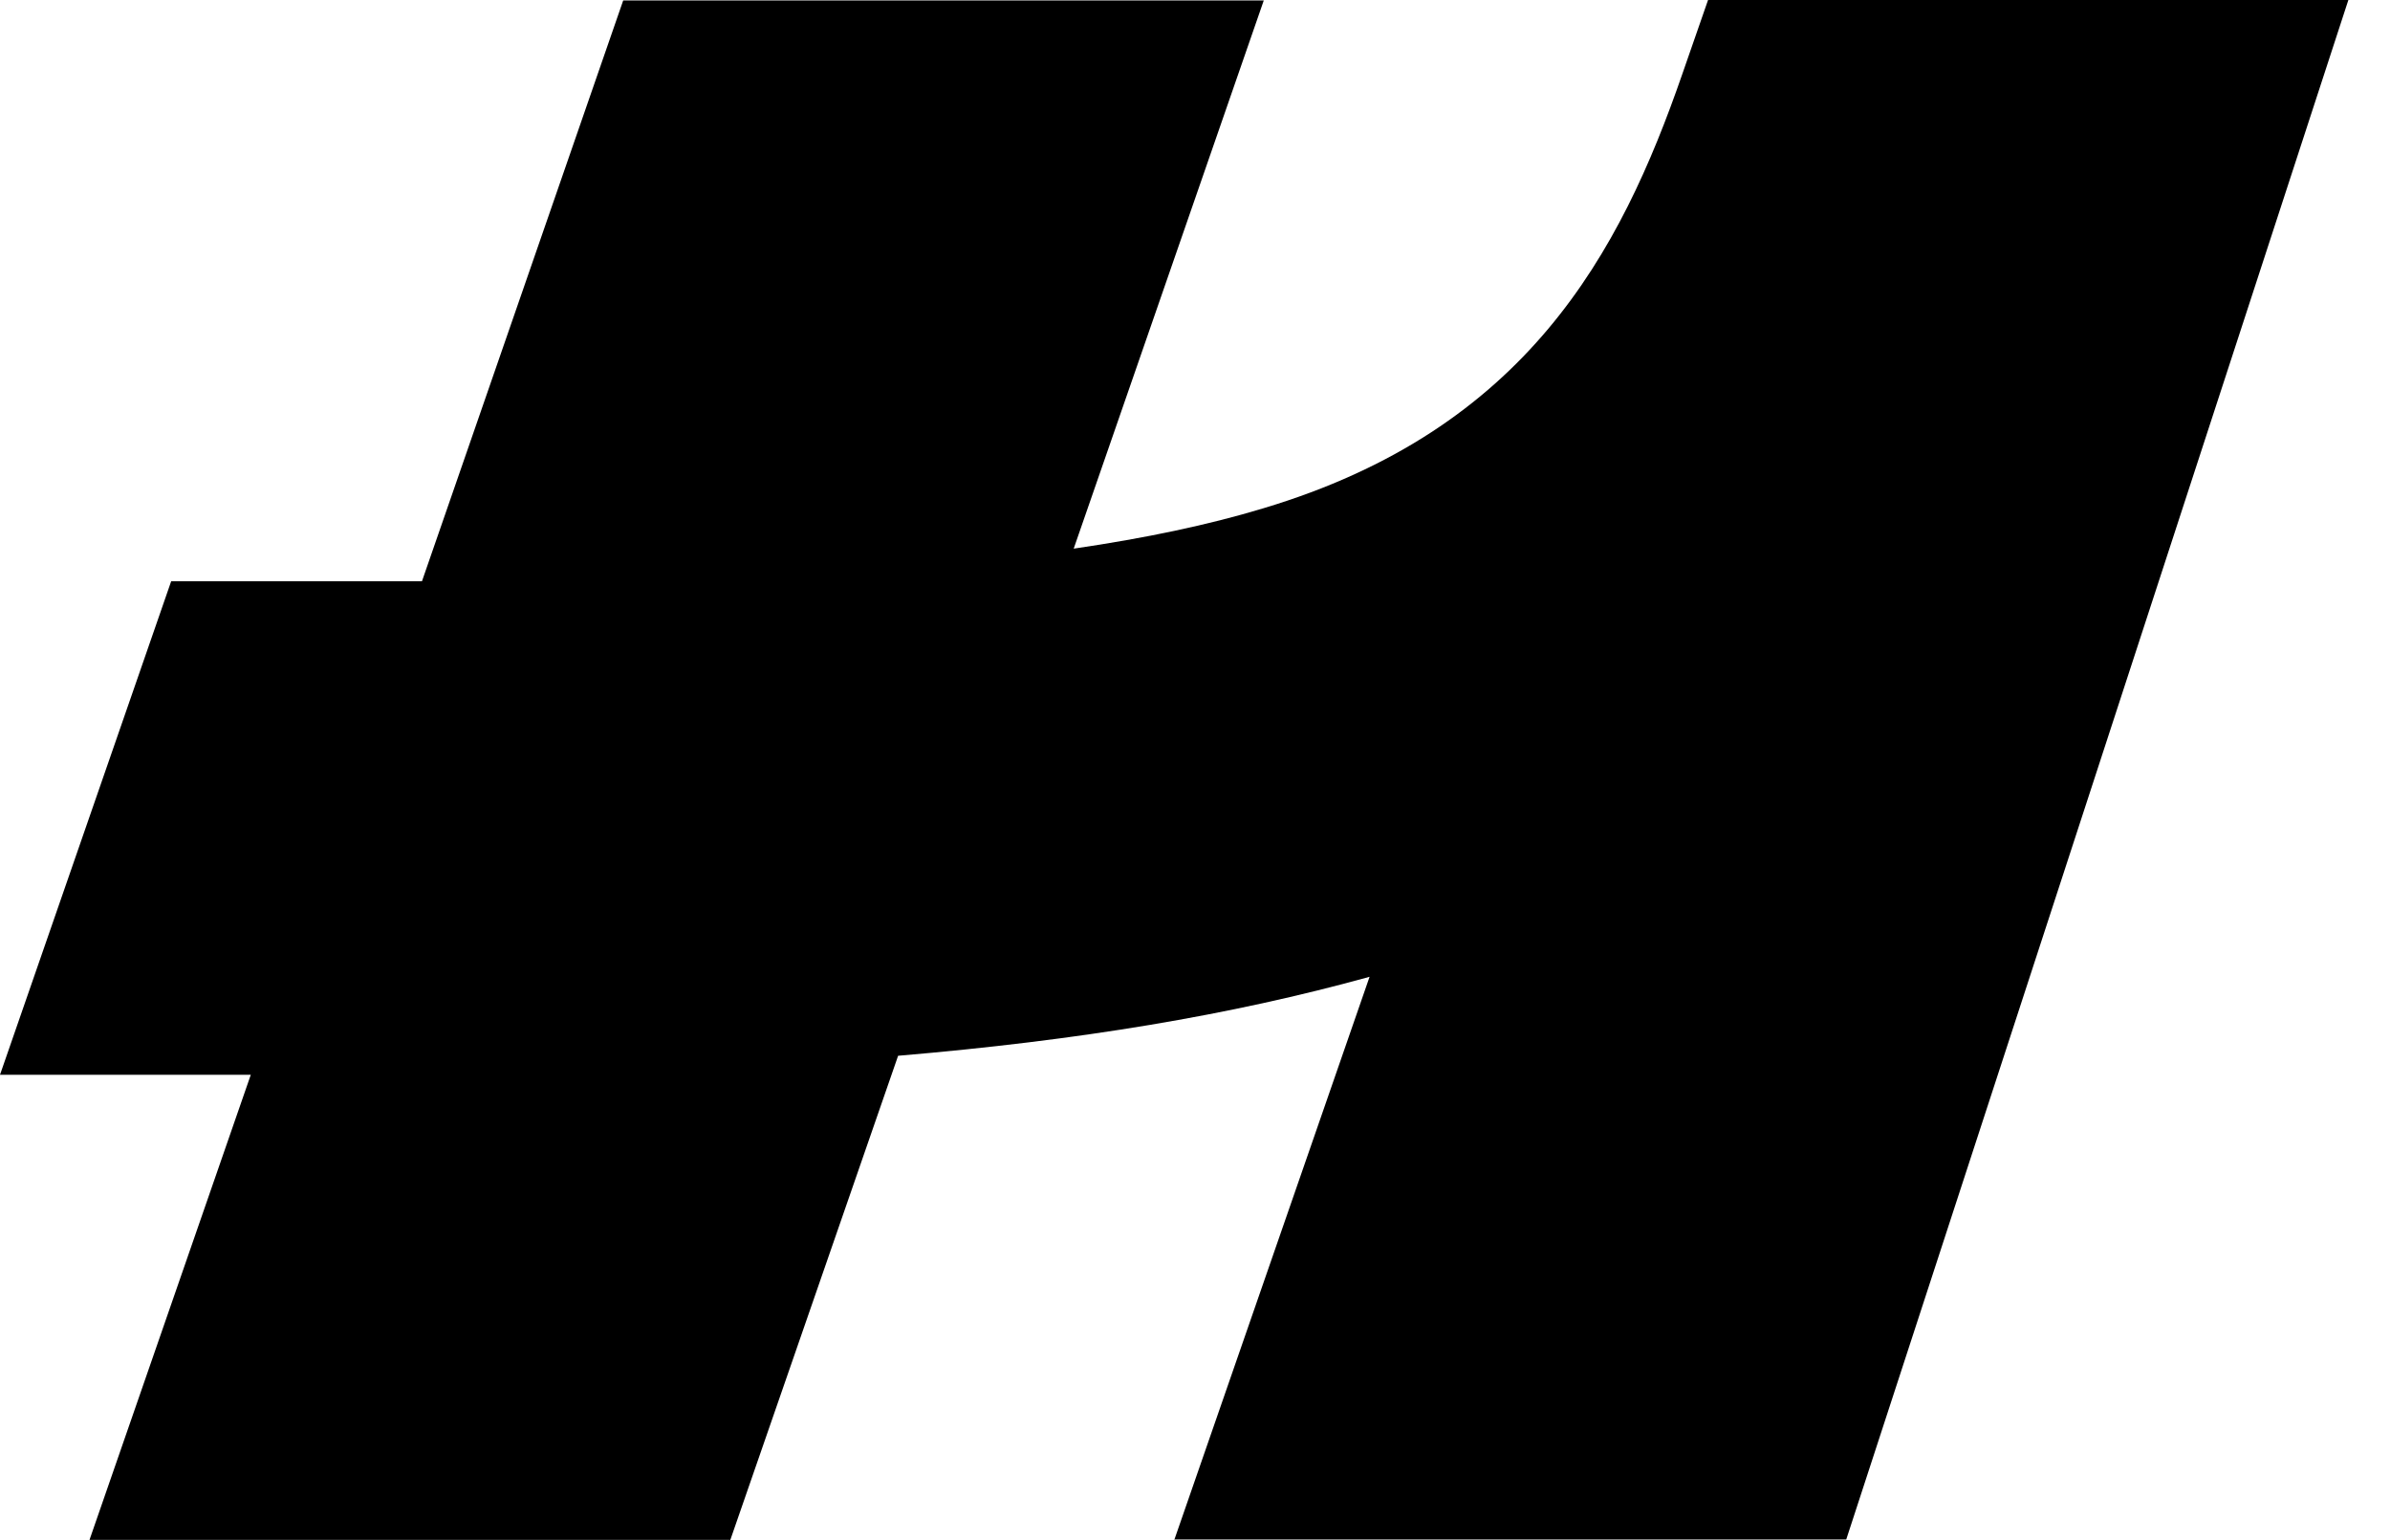
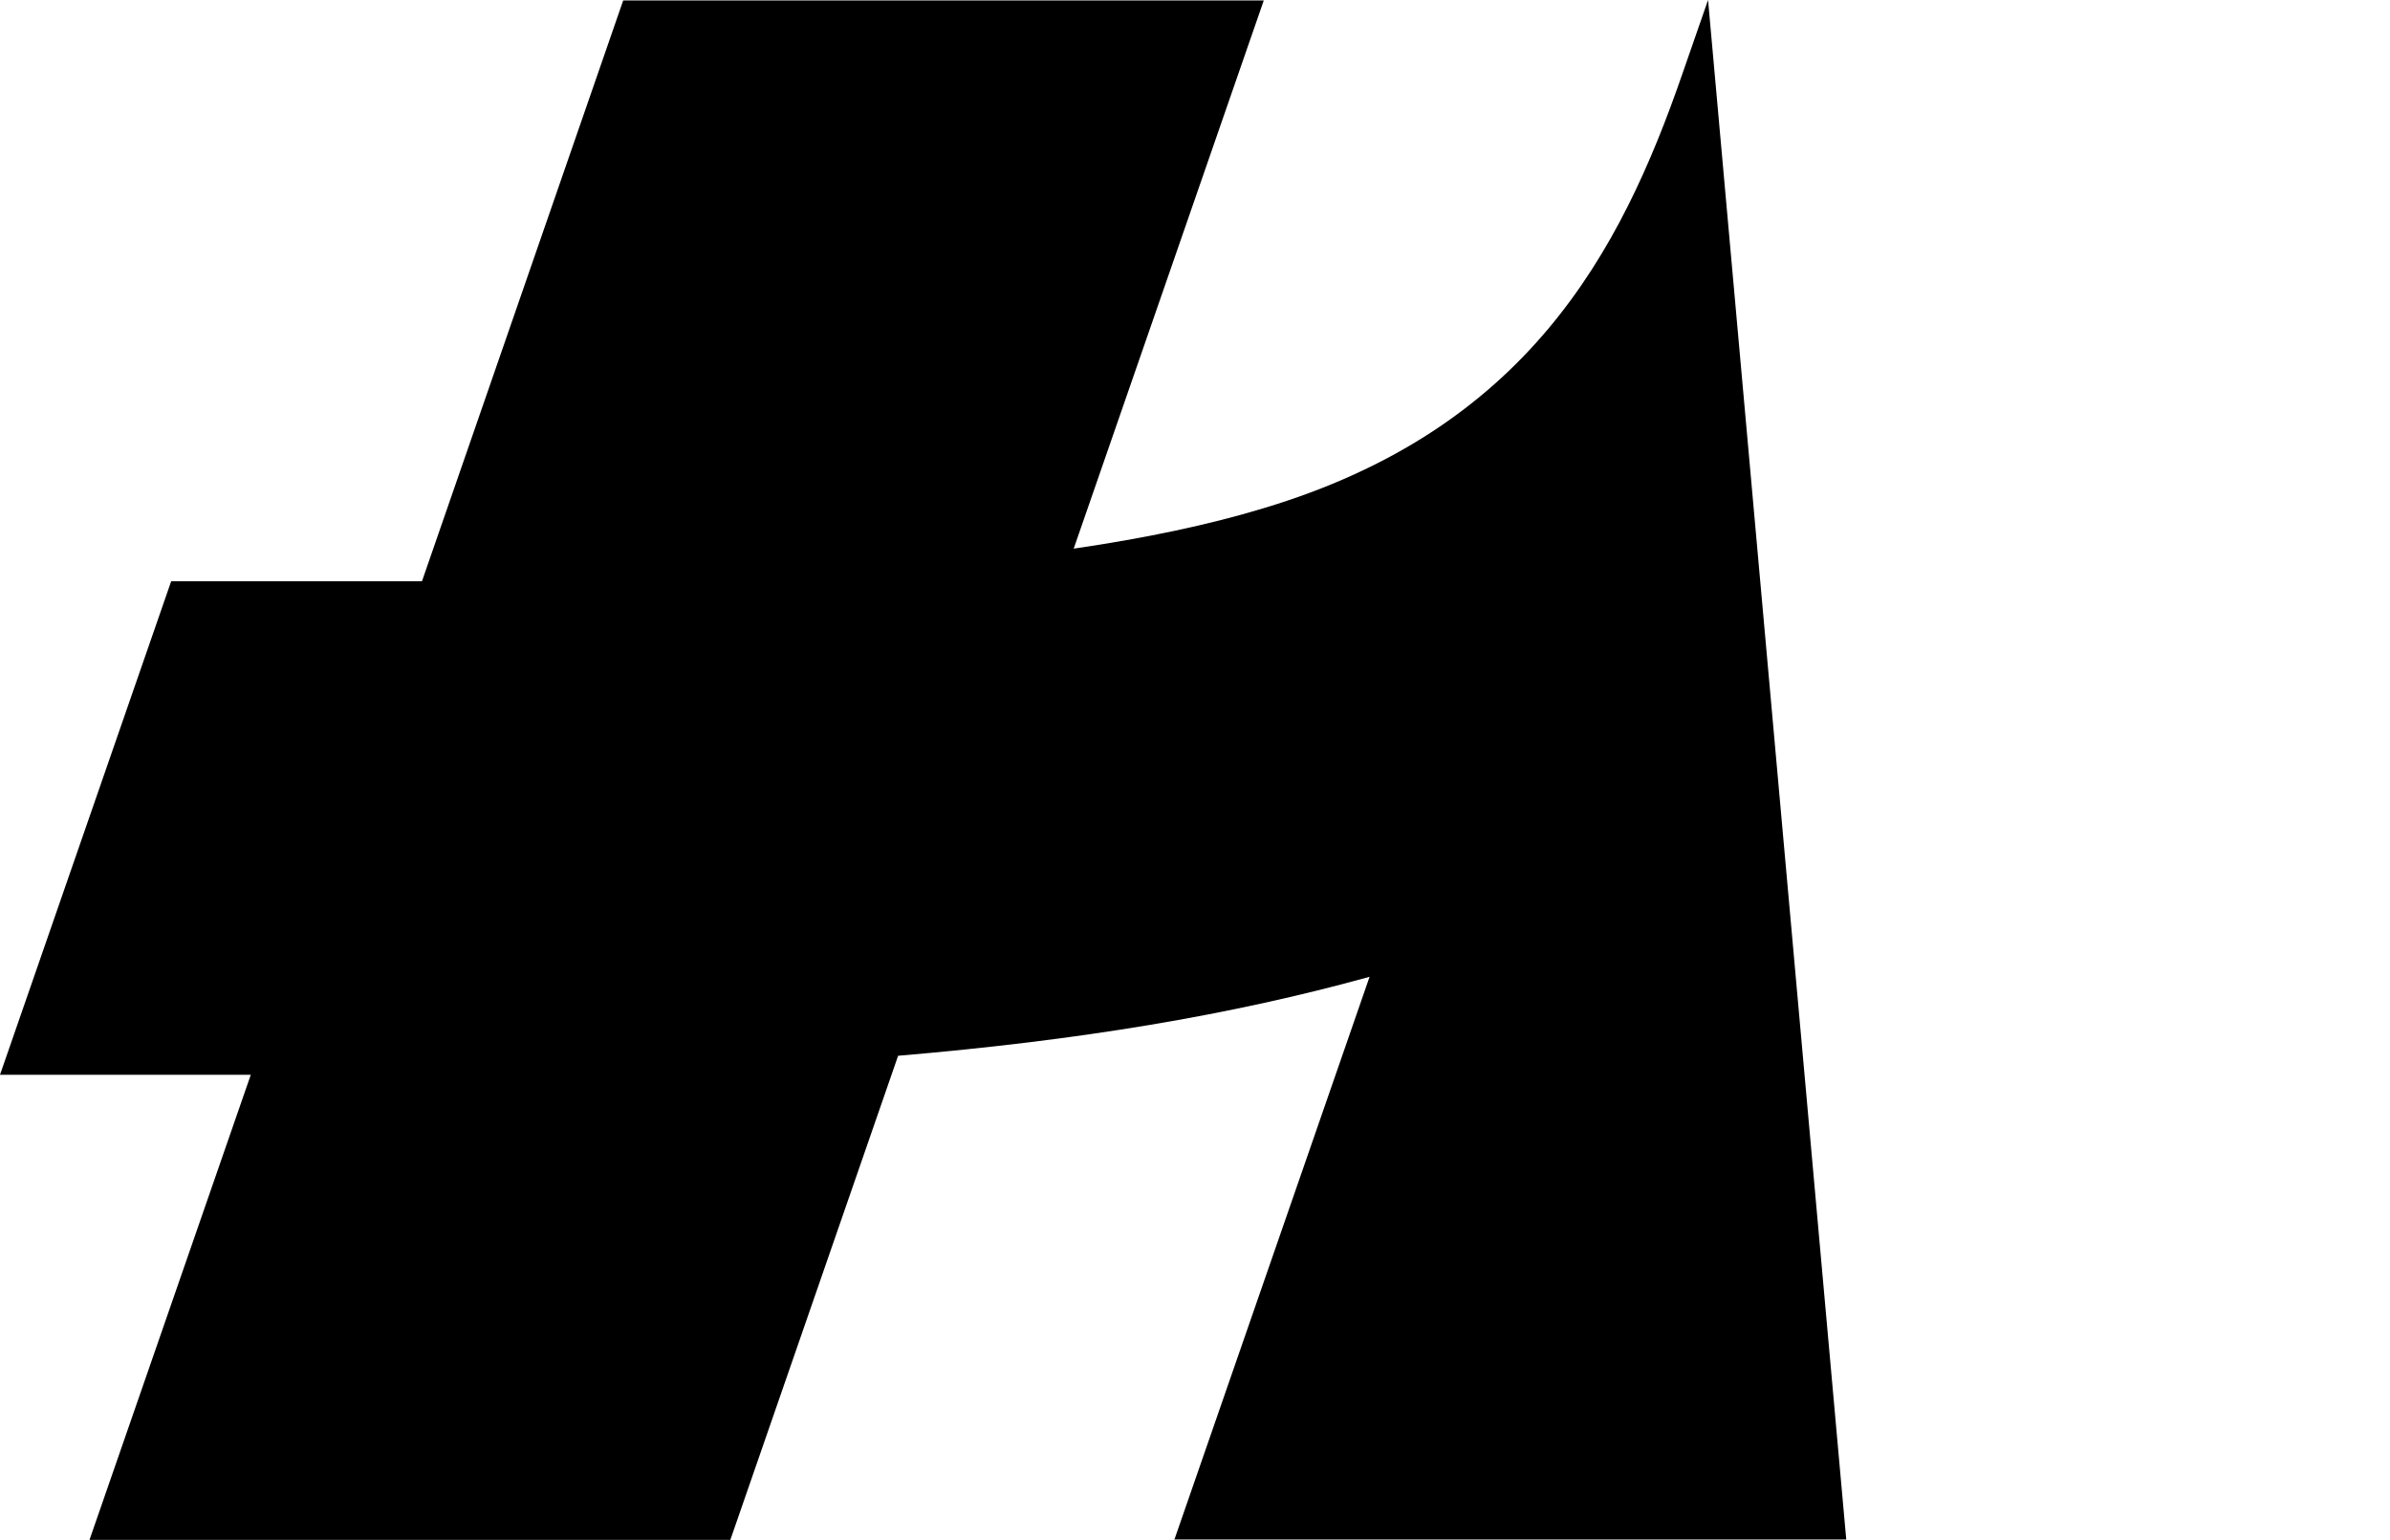
<svg xmlns="http://www.w3.org/2000/svg" width="45" height="29" viewBox="0 0 45 29" fill="none">
-   <path d="M22.11 28.996L25.787 18.393C23.17 19.118 20.313 19.591 16.91 19.88L13.751 28.996H1.685L4.722 20.238H0L3.223 10.945H5.059C6.04 10.945 7.002 10.945 7.945 10.945L11.734 0.008H23.795L20.216 10.331C21.568 10.133 22.745 9.886 23.78 9.573C28.741 8.09 30.509 4.766 31.676 1.392L32.16 0H44.216L34.762 28.988H22.105L22.11 28.996Z" fill="black" />
+   <path d="M22.11 28.996L25.787 18.393C23.17 19.118 20.313 19.591 16.91 19.88L13.751 28.996H1.685L4.722 20.238H0L3.223 10.945H5.059C6.04 10.945 7.002 10.945 7.945 10.945L11.734 0.008H23.795L20.216 10.331C21.568 10.133 22.745 9.886 23.78 9.573C28.741 8.09 30.509 4.766 31.676 1.392L32.16 0L34.762 28.988H22.105L22.11 28.996Z" fill="black" />
</svg>